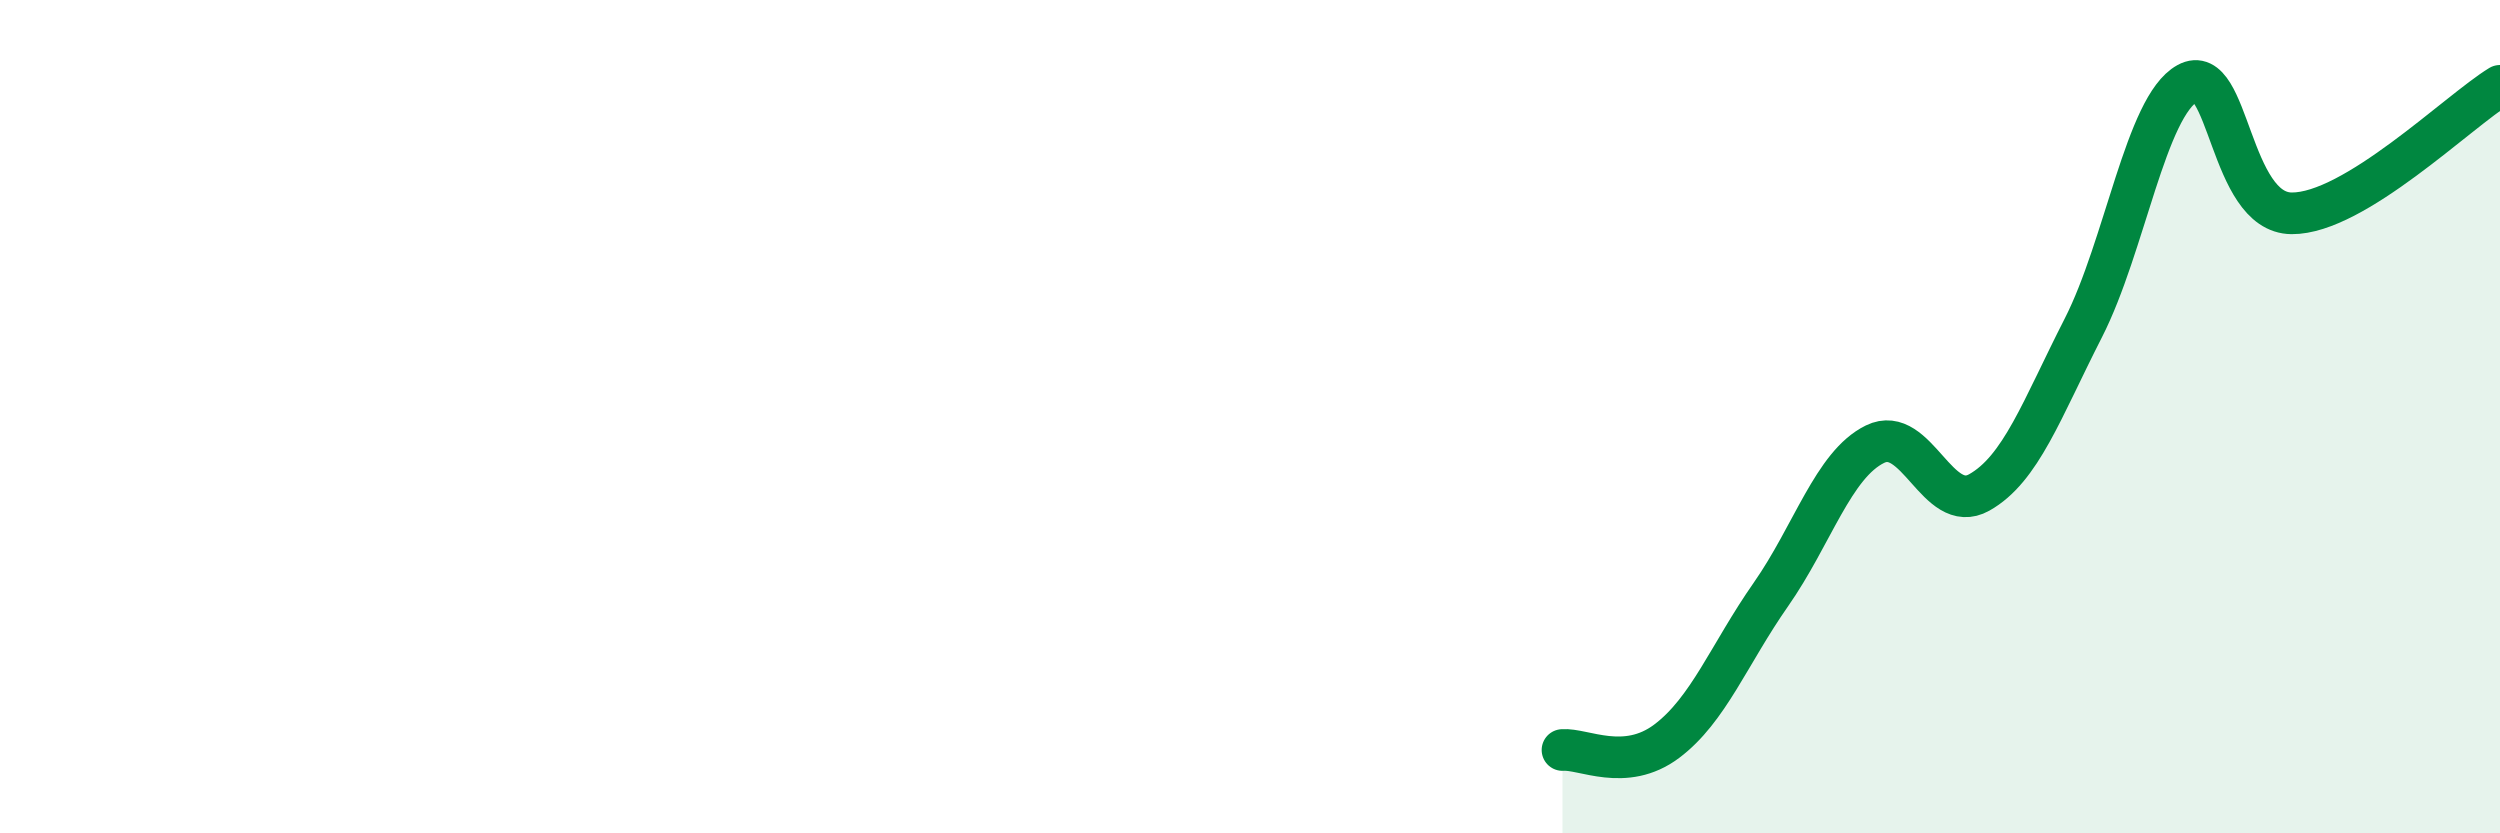
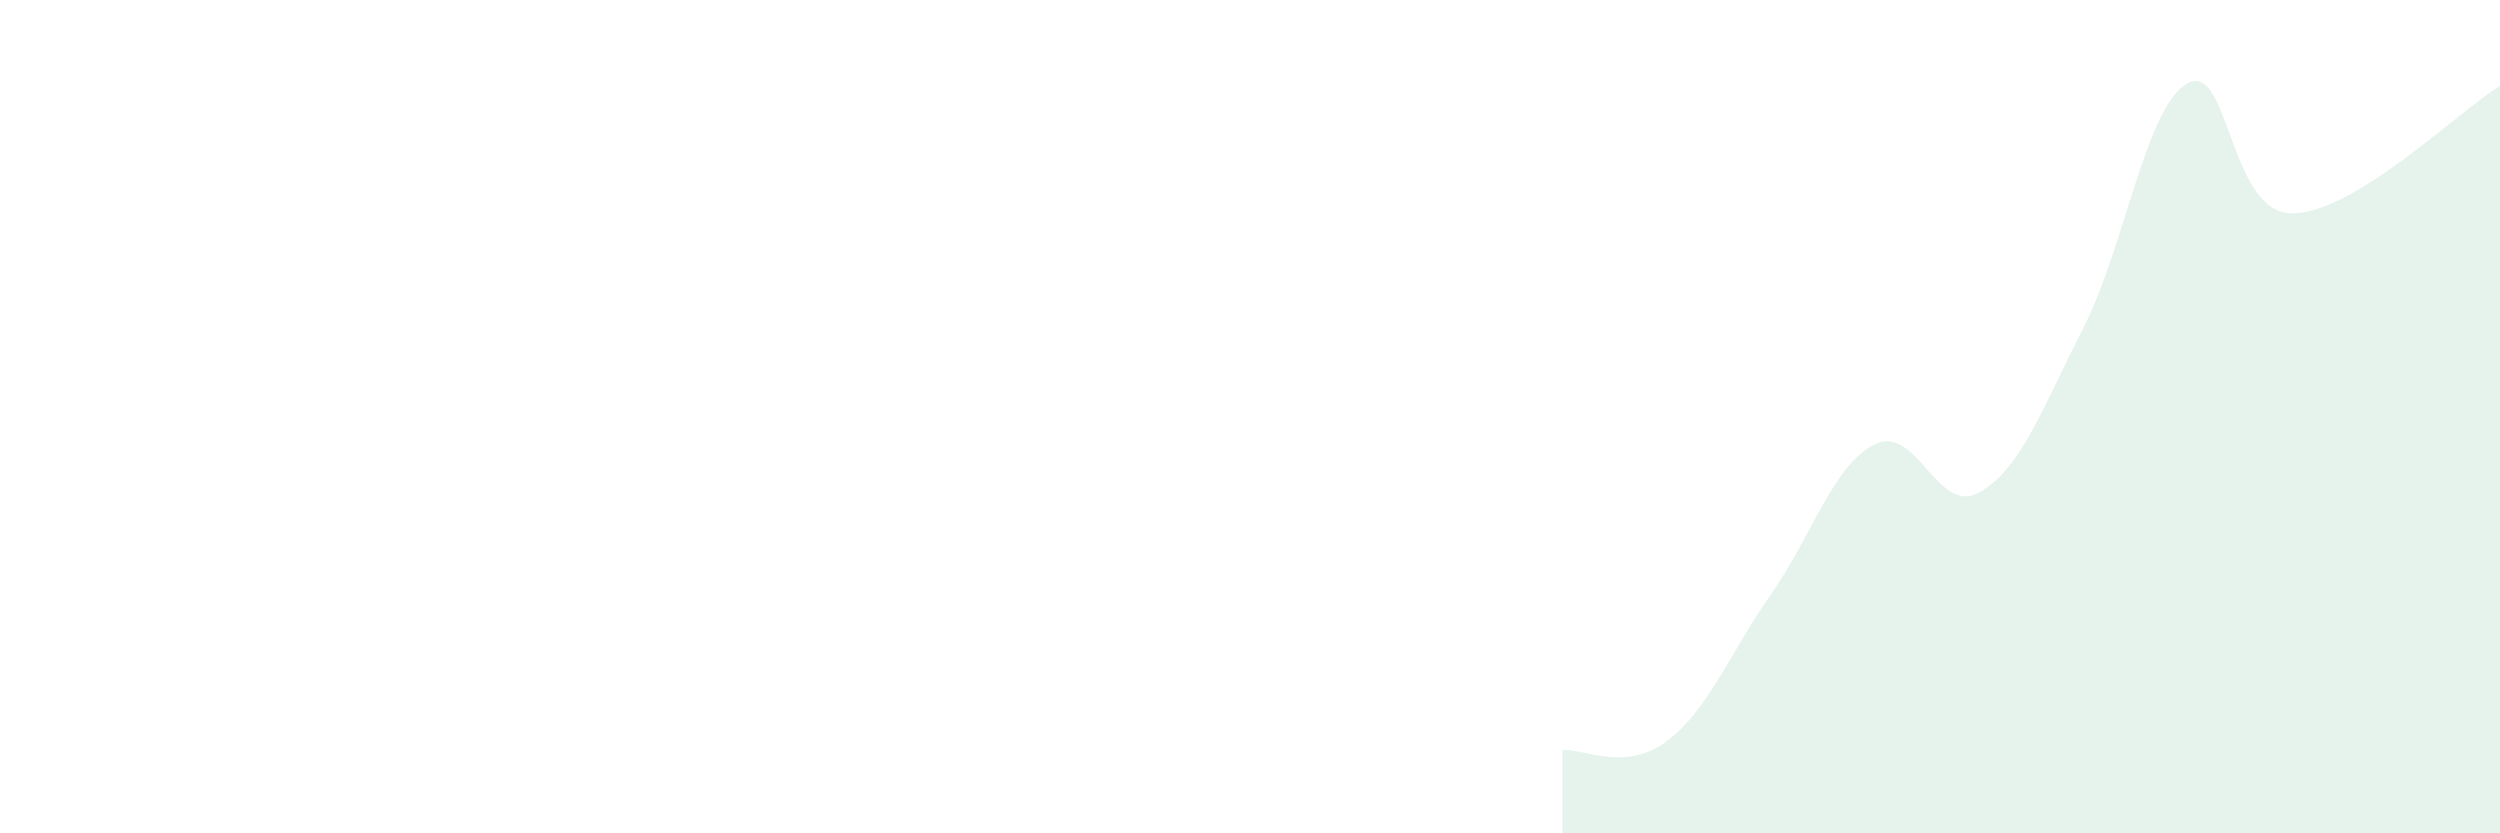
<svg xmlns="http://www.w3.org/2000/svg" width="60" height="20" viewBox="0 0 60 20">
  <path d="M 37.5,18 C 38,17.96 39,18.54 40,17.79 C 41,17.04 41.5,15.7 42.5,14.27 C 43.5,12.84 44,11.15 45,10.66 C 46,10.17 46.5,12.38 47.5,11.82 C 48.5,11.26 49,9.83 50,7.87 C 51,5.91 51.5,2.55 52.5,2 C 53.5,1.45 53.5,5.11 55,5.12 C 56.5,5.13 59,2.67 60,2.06L60 20L37.5 20Z" fill="#008740" opacity="0.1" stroke-linecap="round" stroke-linejoin="round" />
-   <path d="M 37.5,18 C 38,17.96 39,18.54 40,17.79 C 41,17.04 41.5,15.7 42.5,14.27 C 43.5,12.84 44,11.15 45,10.66 C 46,10.17 46.5,12.38 47.5,11.82 C 48.5,11.26 49,9.83 50,7.87 C 51,5.91 51.5,2.55 52.5,2 C 53.5,1.45 53.5,5.11 55,5.12 C 56.5,5.13 59,2.67 60,2.06" stroke="#008740" stroke-width="1" fill="none" stroke-linecap="round" stroke-linejoin="round" />
</svg>